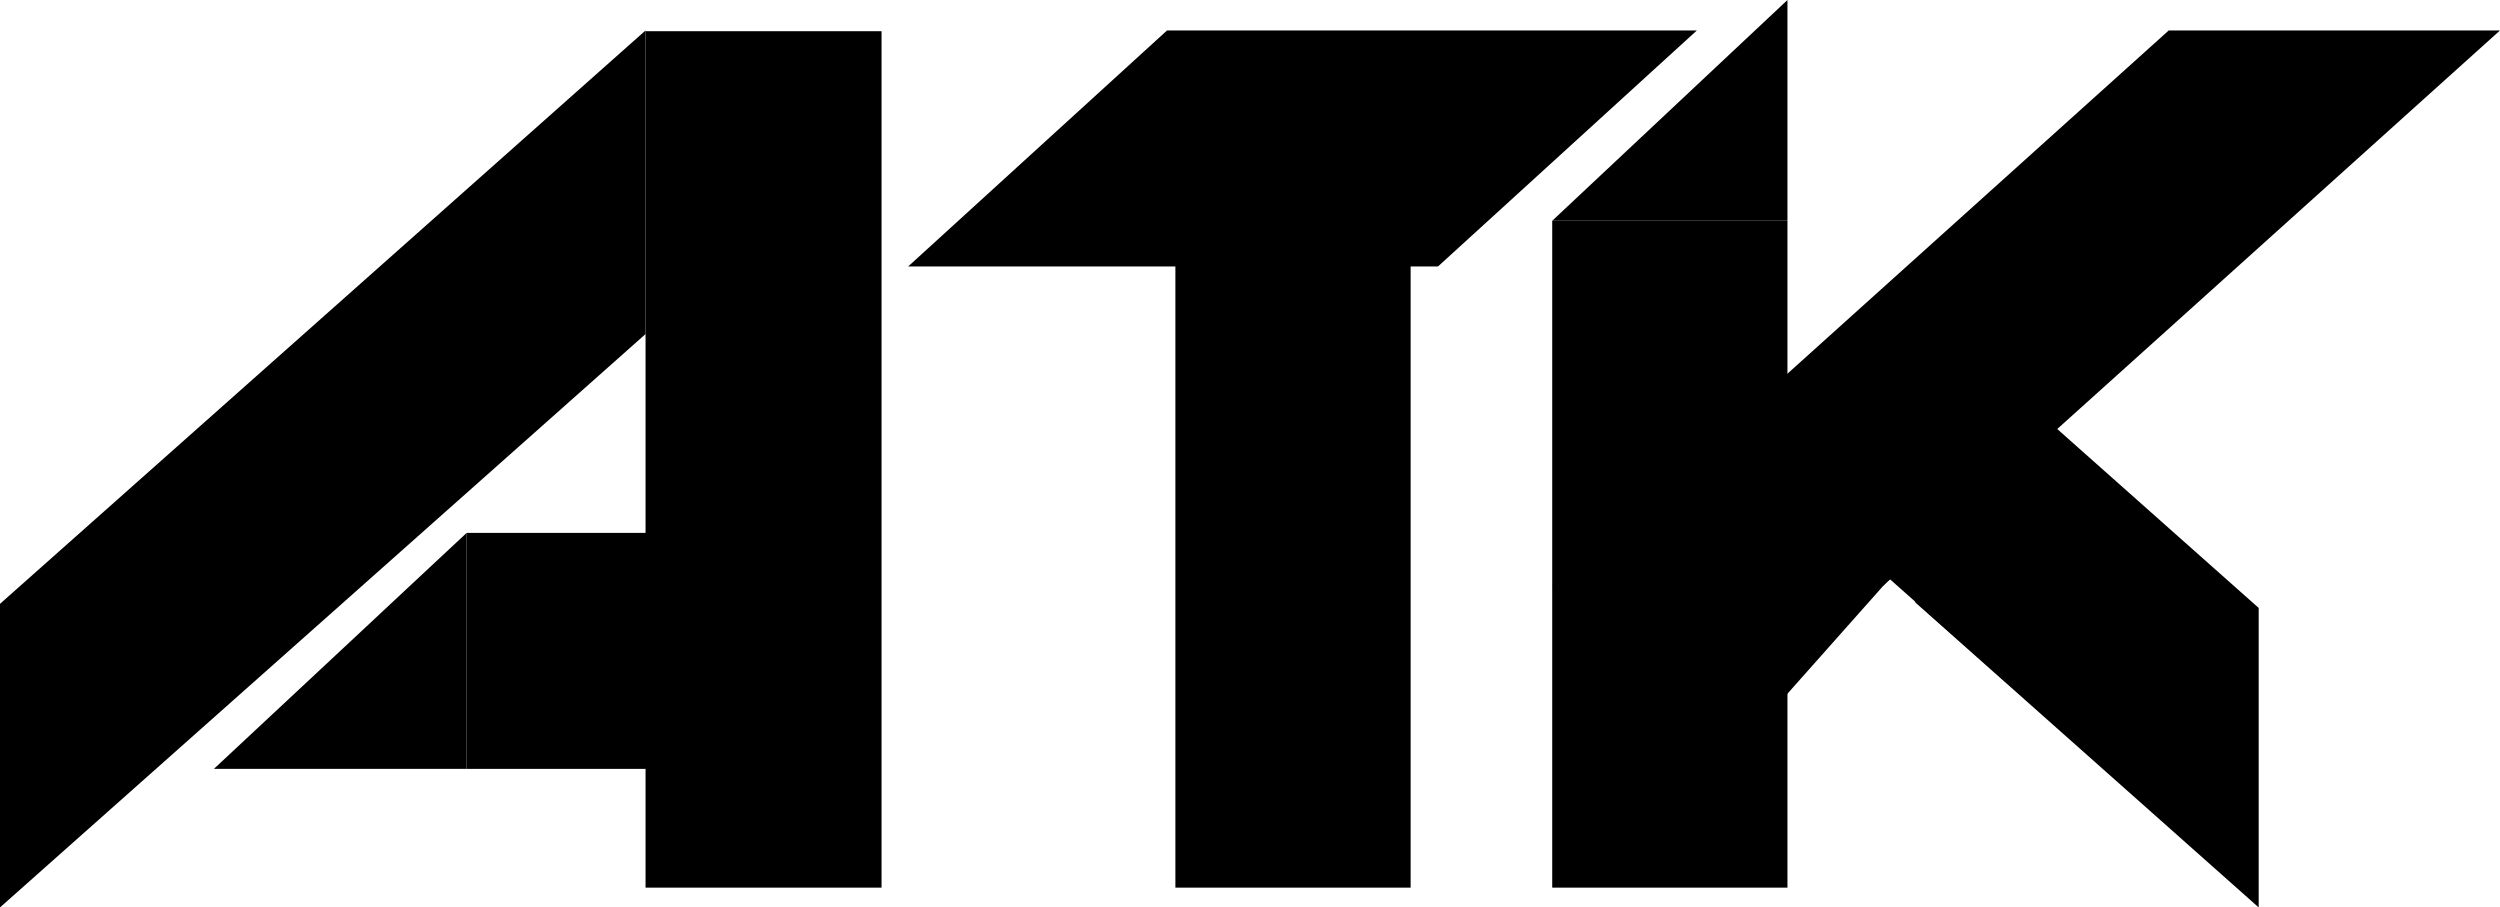
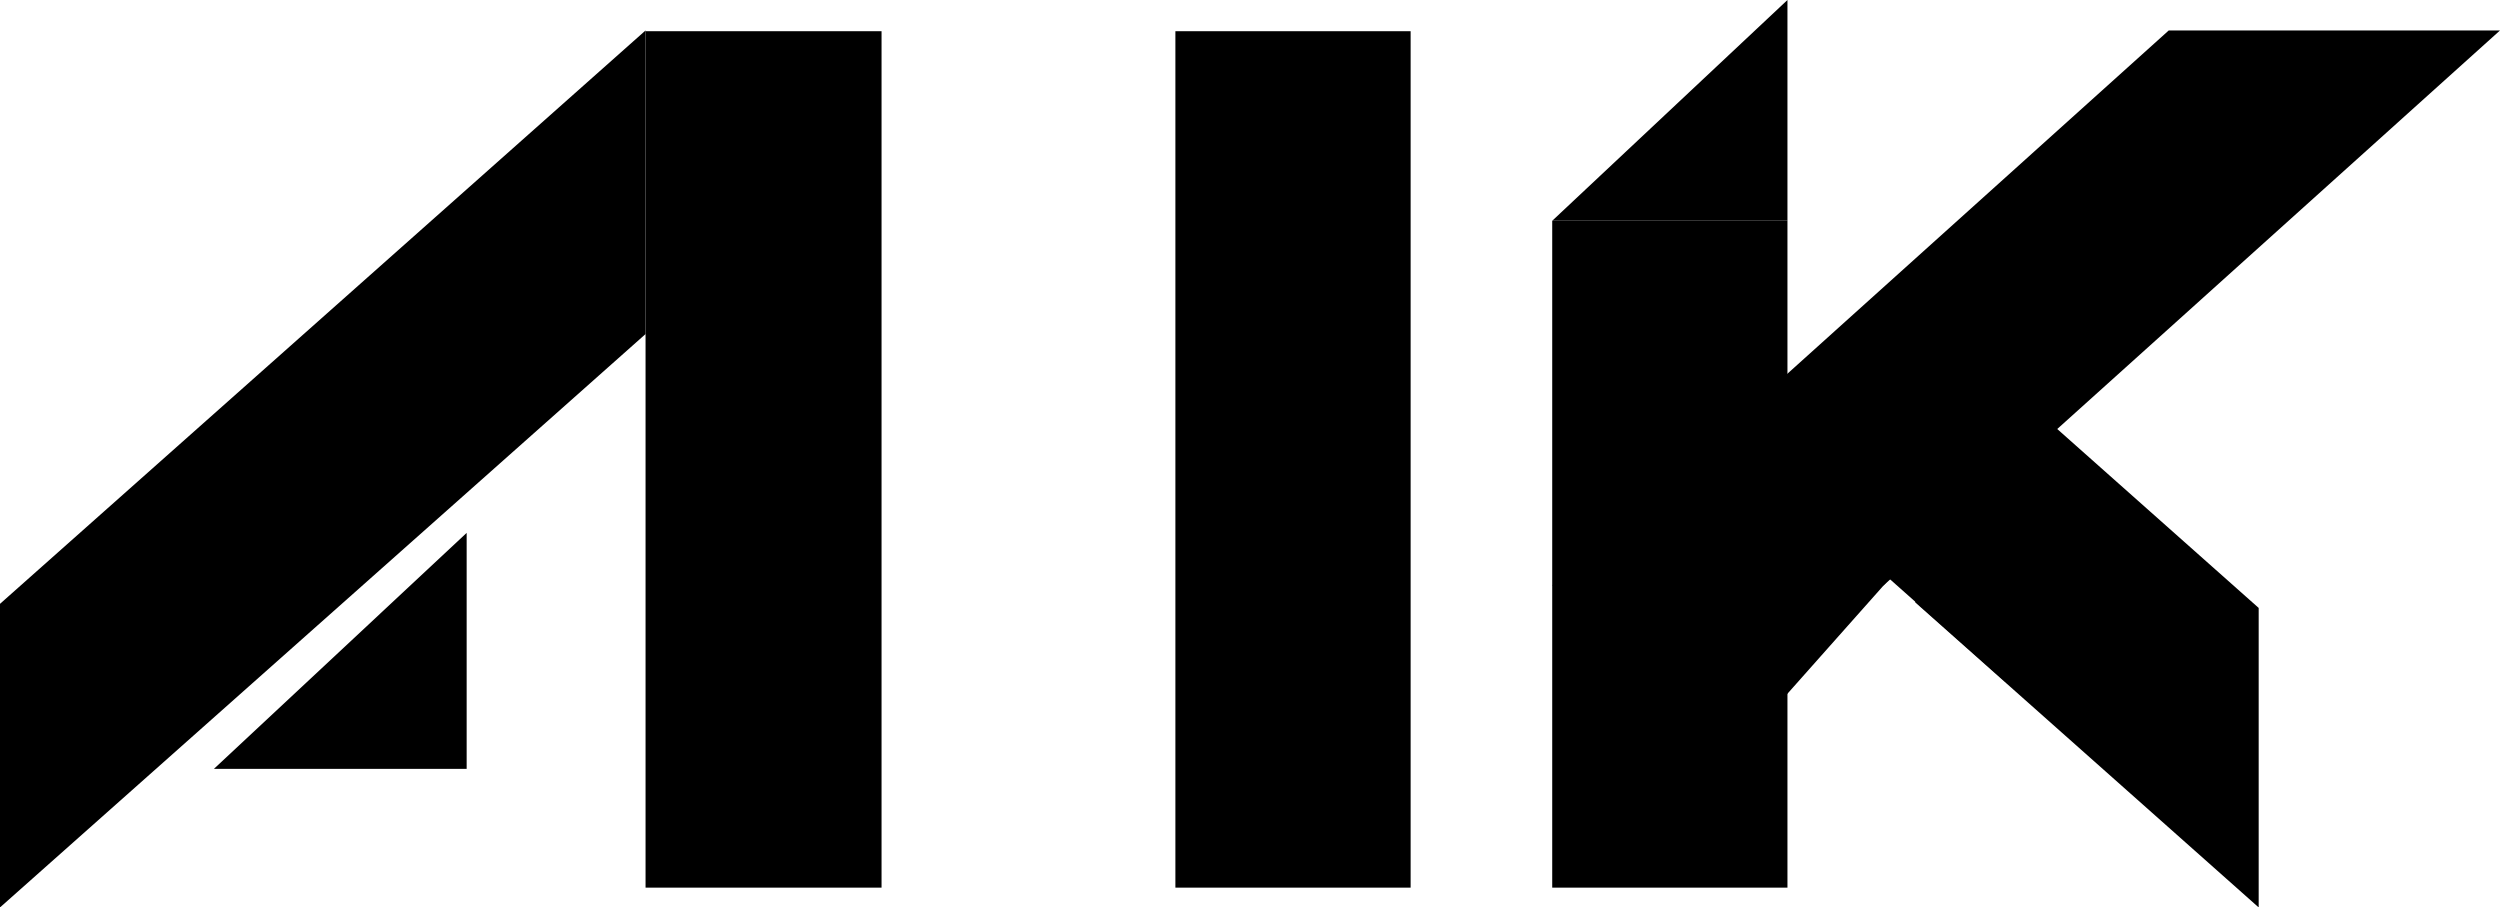
<svg xmlns="http://www.w3.org/2000/svg" width="3284" height="1192" overflow="hidden">
  <defs>
    <clipPath id="clip0">
      <rect x="243" y="812" width="3284" height="1192" />
    </clipPath>
  </defs>
  <g clip-path="url(#clip0)" transform="translate(-243 -812)">
    <path d="M0 848 753.202 0 1152 0 398.798 848Z" fill-rule="evenodd" transform="matrix(-1.83697e-16 -1 -1 1.83697e-16 1091 2004)" />
    <rect x="1091" y="853" width="310" height="1125" />
-     <rect x="856" y="1512" width="385" height="310" />
    <path d="M0 310 0 0 332 310Z" fill-rule="evenodd" transform="matrix(-1 0 0 1 856 1512)" />
    <rect x="1787" y="853" width="309" height="1125" />
-     <path d="M1436 1162 1776.03 852 2472 852 2131.97 1162Z" fill-rule="evenodd" />
    <rect x="2282" y="1102" width="309" height="876" />
    <path d="M2591 1102 2282 1102 2591 812Z" fill-rule="evenodd" />
    <path d="M2282 1581 3091.85 852 3527 852 2717.15 1581Z" fill-rule="evenodd" />
    <path d="M3210 2004 2759 1603.42 2759 1210 3210 1610.58Z" fill-rule="evenodd" />
    <path d="M2880 1710 2709 1558.12 2709 1428 2880 1579.88Z" fill-rule="evenodd" />
    <path d="M2728 1569 2576.12 1740 2446 1740 2597.88 1569Z" fill-rule="evenodd" />
  </g>
</svg>